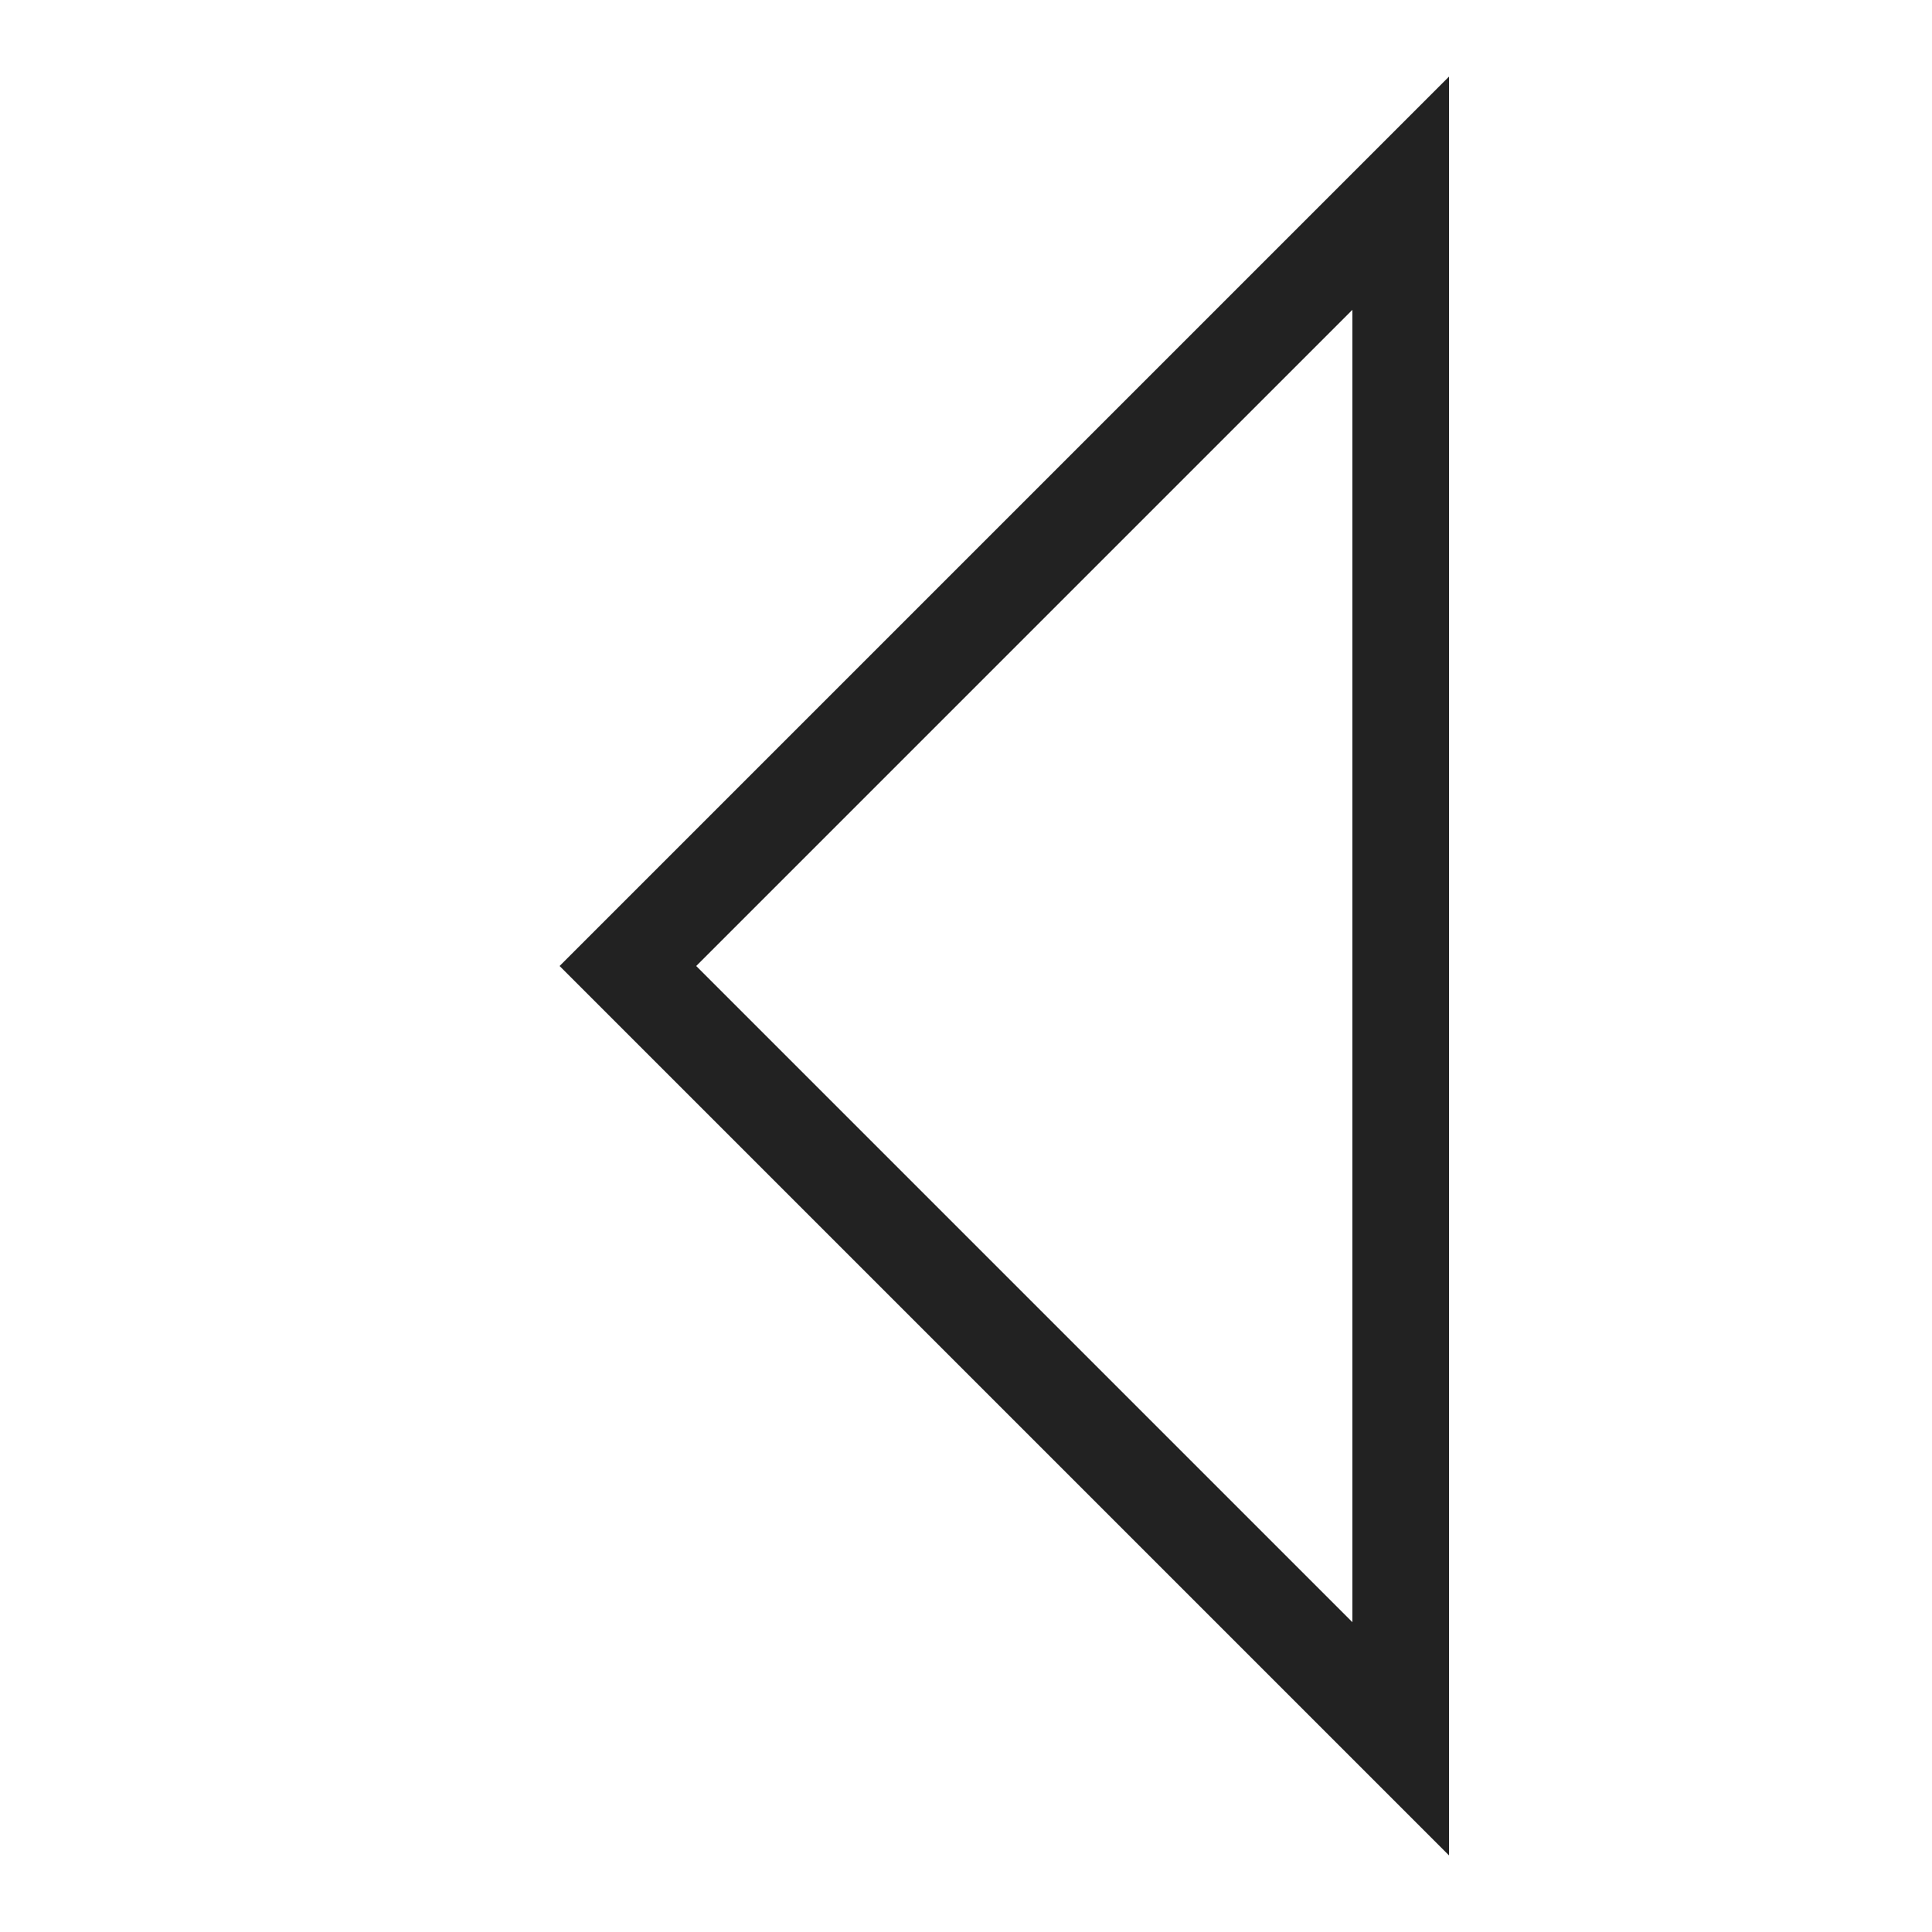
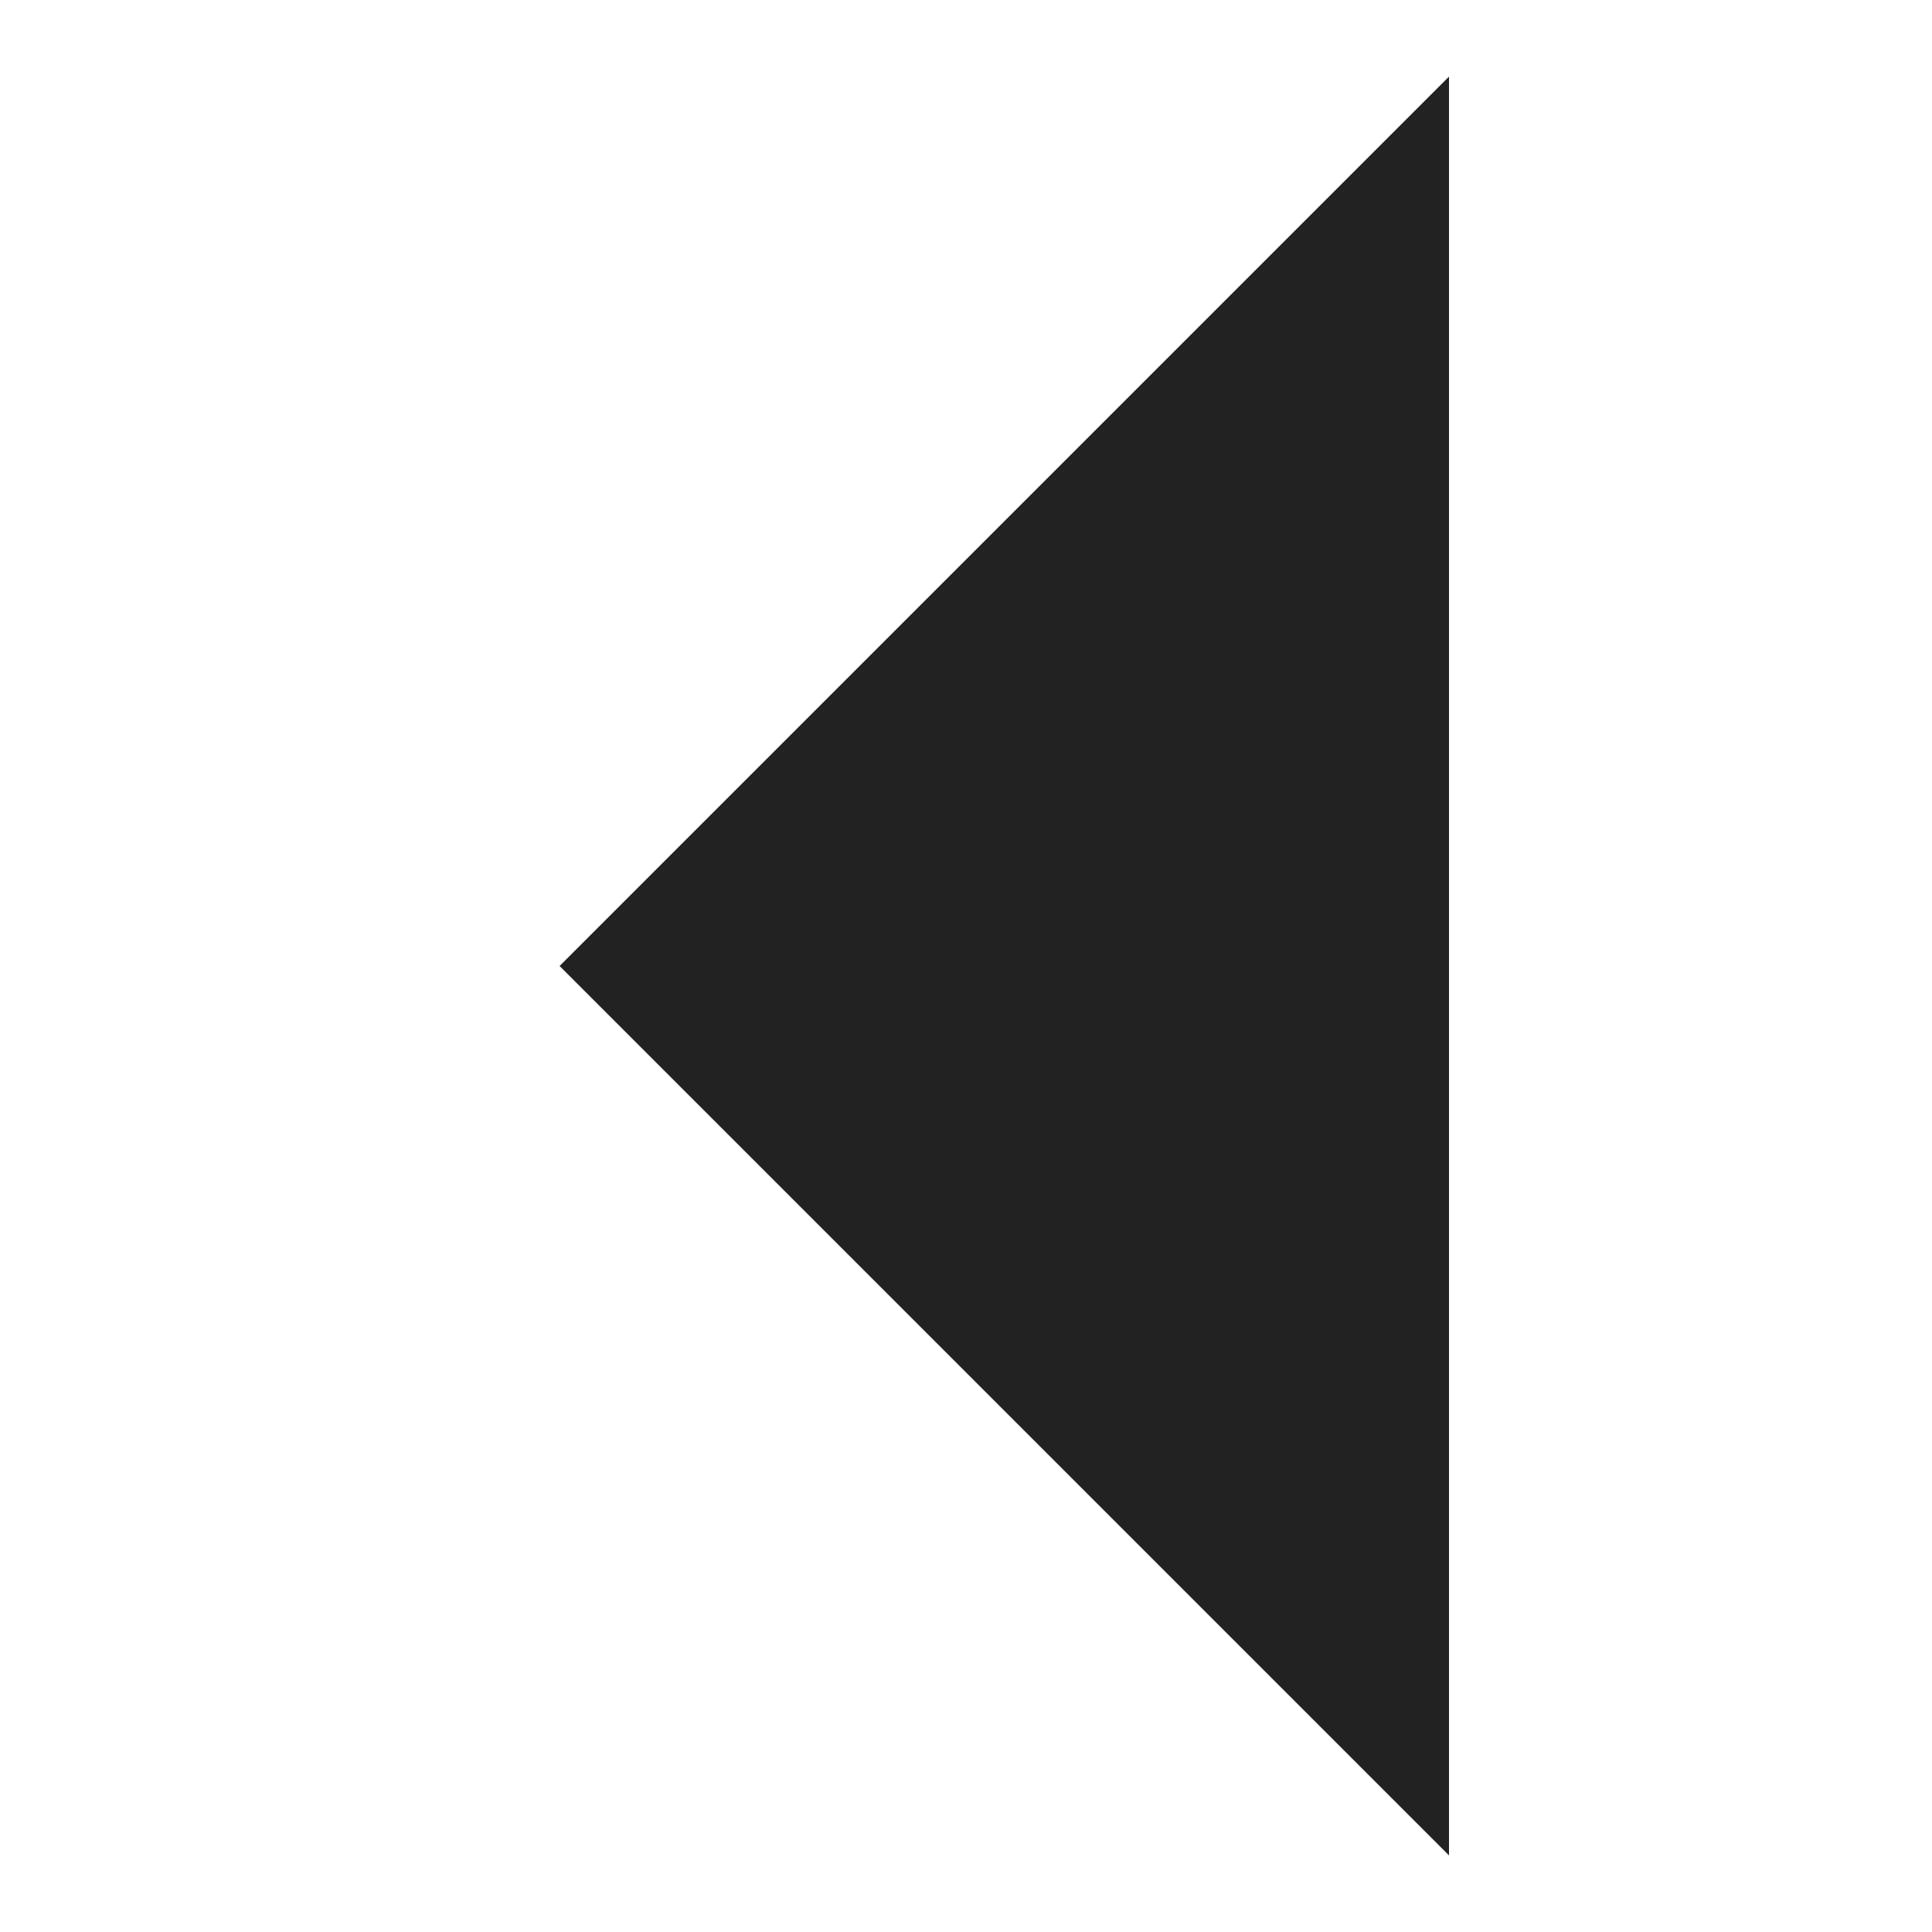
<svg xmlns="http://www.w3.org/2000/svg" width="800px" height="800px" viewBox="0 0 20 20" version="1.1">
  <g id="layer1">
-     <path d="M 15 0.793 L 5.793 10 L 15 19.207 L 15 0.793 z M 14 3.207 L 14 16.793 L 7.207 10 L 14 3.207 z " style="fill:#222222; fill-opacity:1; stroke:none; stroke-width:0px;" />
+     <path d="M 15 0.793 L 5.793 10 L 15 19.207 L 15 0.793 z M 14 3.207 L 7.207 10 L 14 3.207 z " style="fill:#222222; fill-opacity:1; stroke:none; stroke-width:0px;" />
  </g>
</svg>